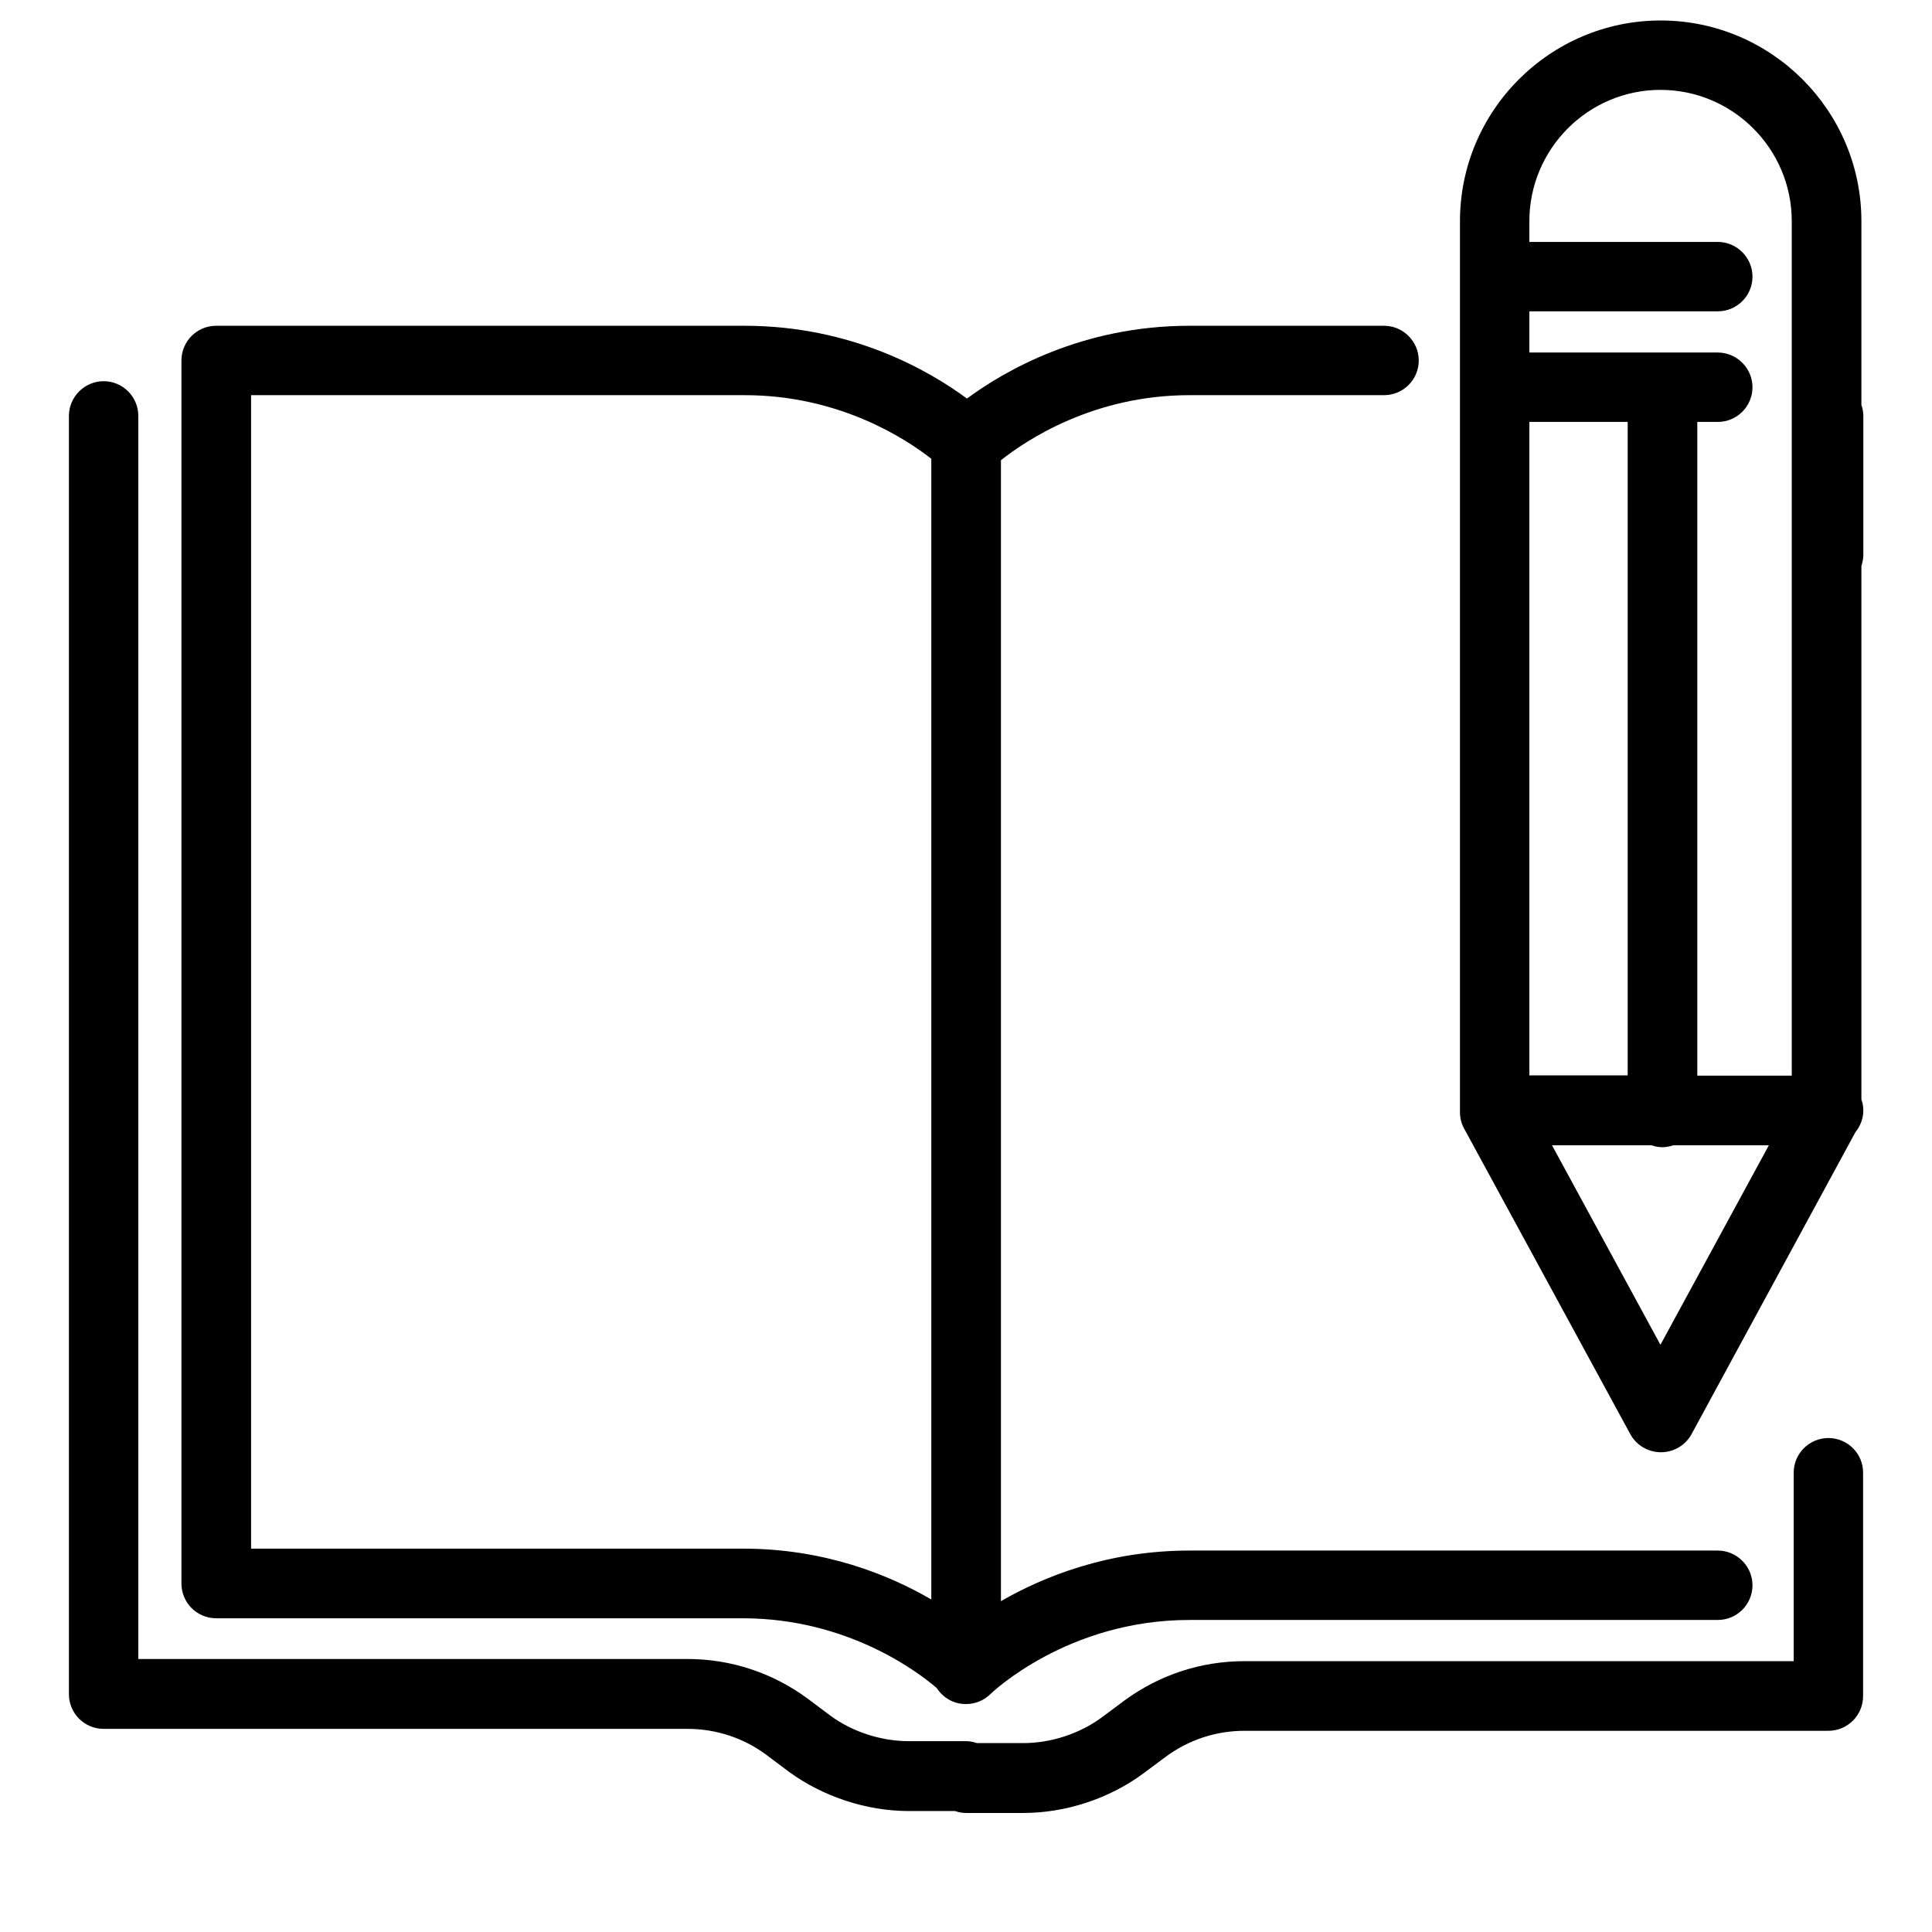
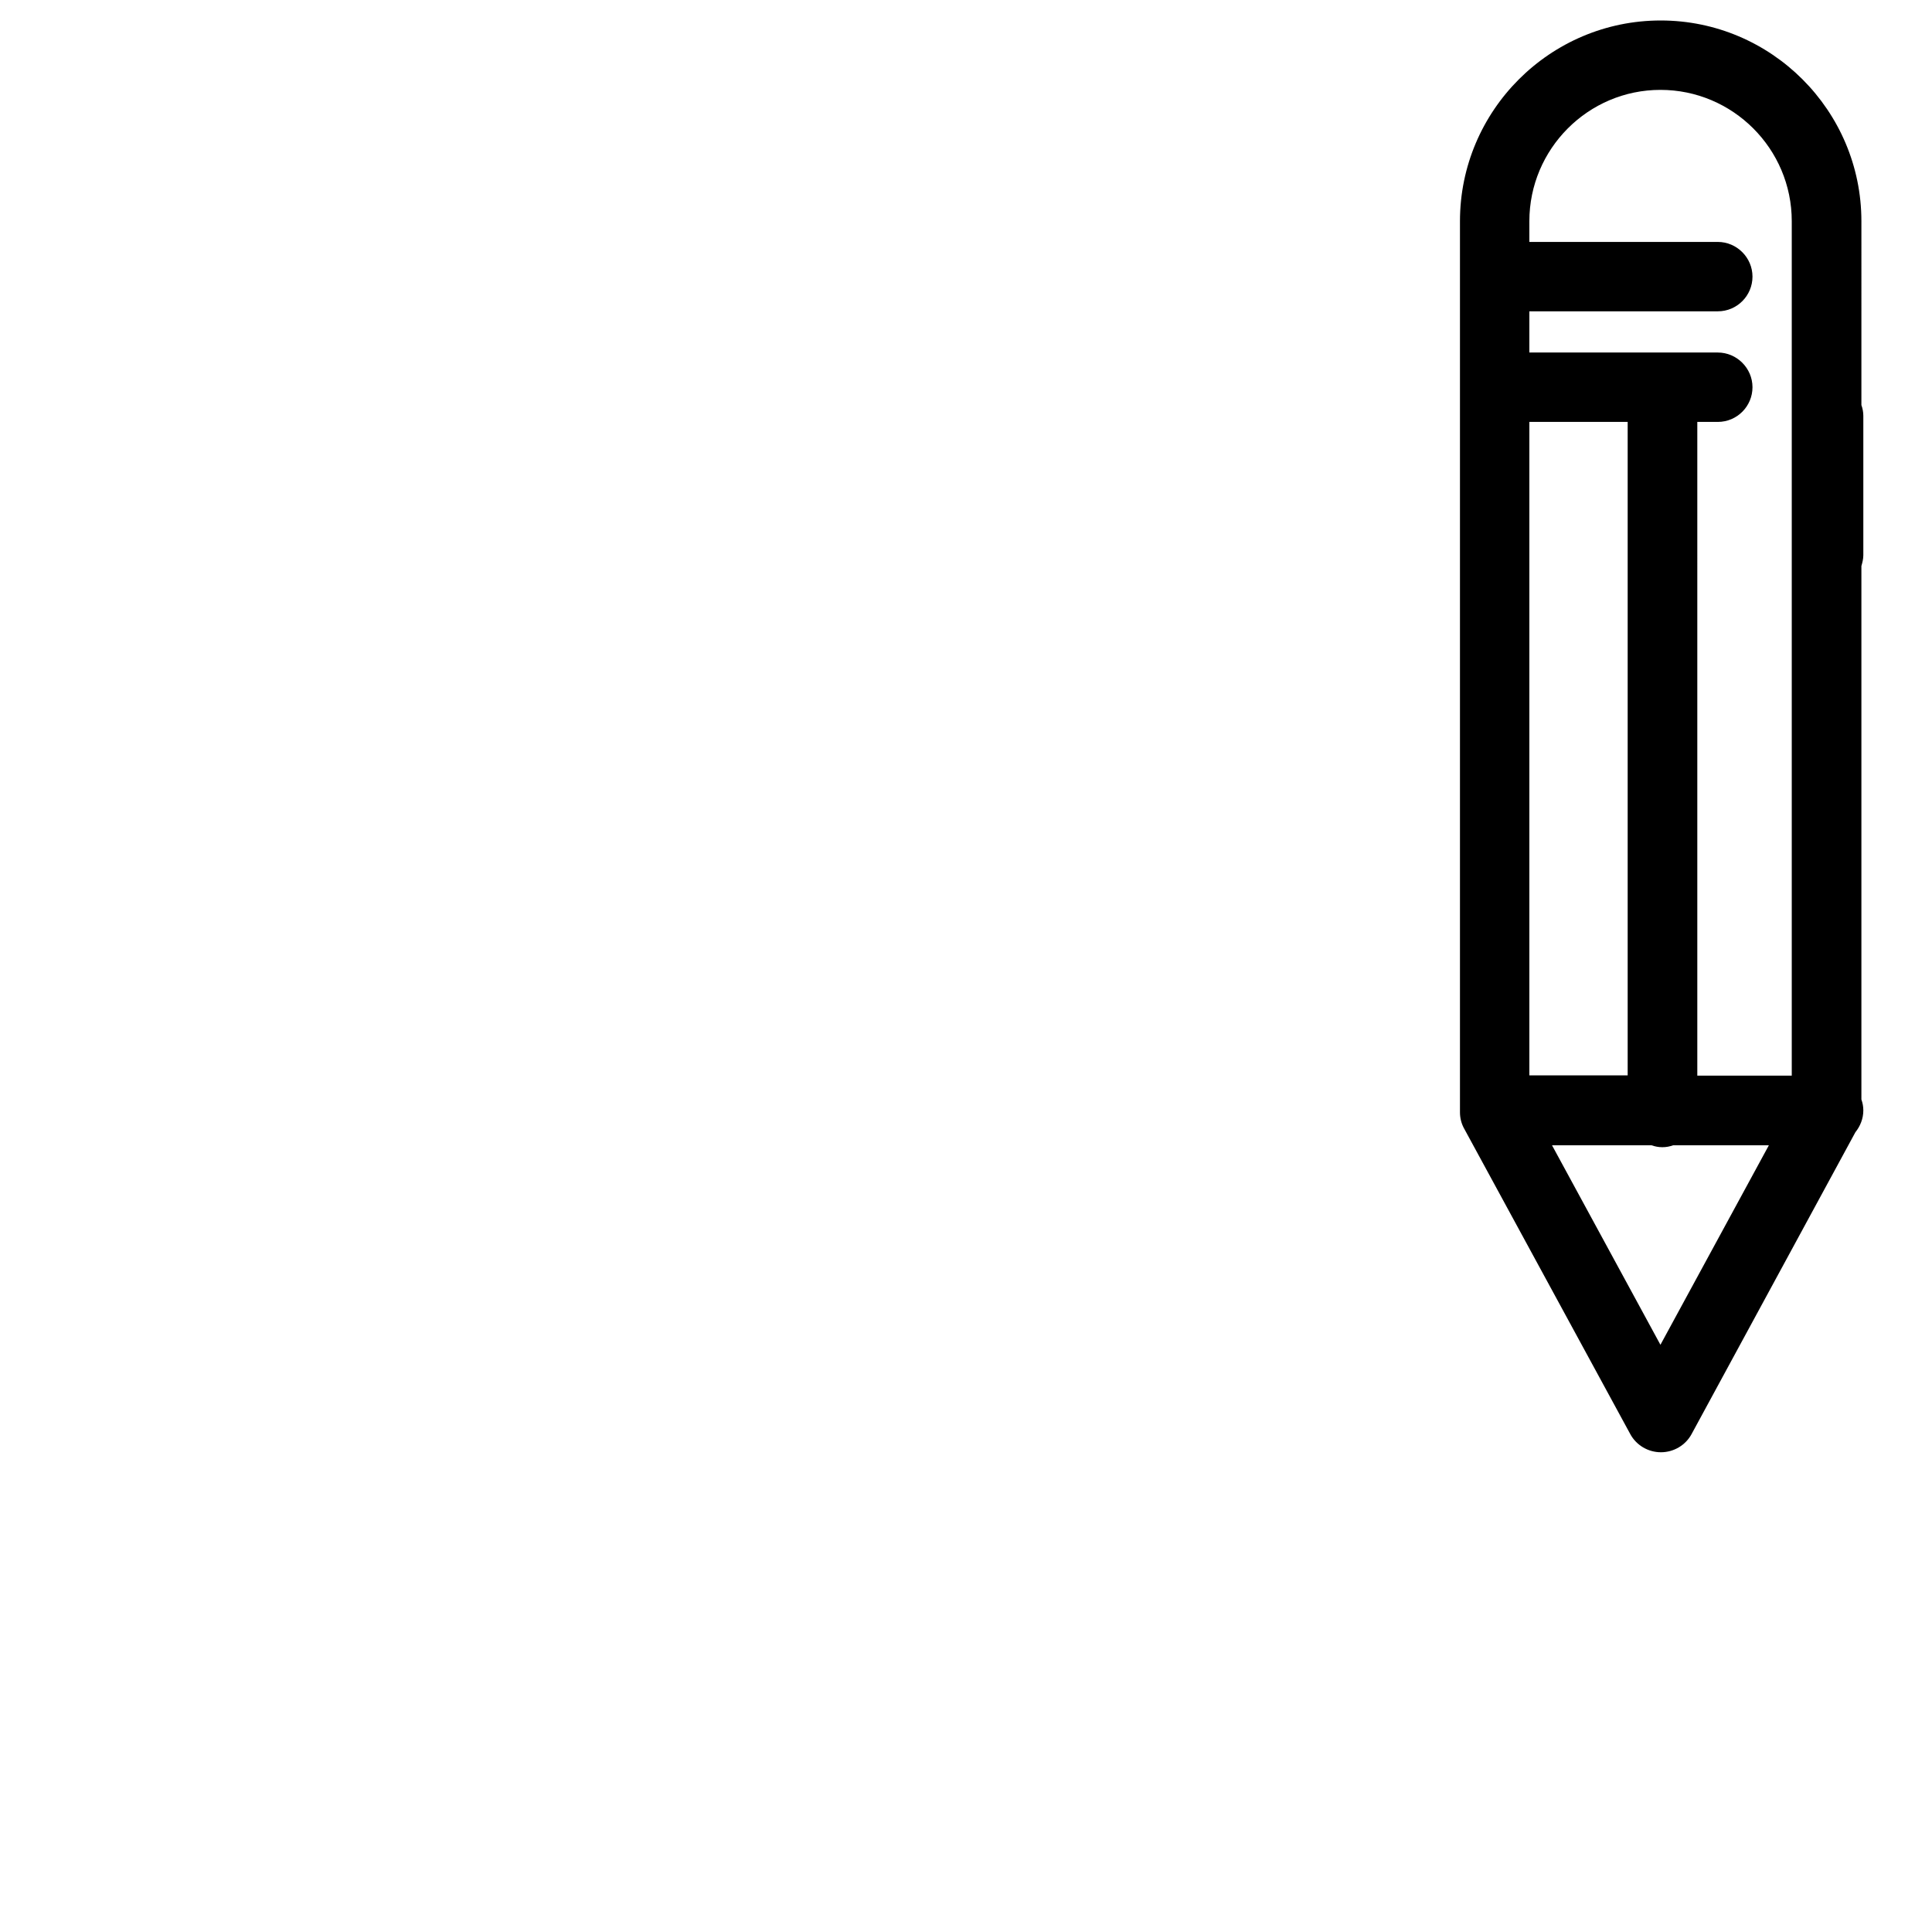
<svg xmlns="http://www.w3.org/2000/svg" version="1.1" id="Livello_1" x="0px" y="0px" viewBox="0 0 80.18 80.18" style="enable-background:new 0 0 80.18 80.18;" xml:space="preserve">
  <style type="text/css">
	.st0{fill-rule:evenodd;clip-rule:evenodd;}
</style>
  <g>
-     <path d="M75.88,59.68c-0.8,0-1.44,0.65-1.44,1.44v7.82H51.65c-1.8,0-3.52,0.56-4.98,1.63l-0.94,0.7c-0.92,0.68-2.11,1.07-3.26,1.07   h-1.93c-0.14-0.05-0.29-0.08-0.45-0.08h-2.38c-1.15,0-2.34-0.39-3.25-1.06l-0.96-0.72c-1.45-1.06-3.17-1.63-4.97-1.63H5.74V17.26   c0-0.8-0.65-1.44-1.44-1.44s-1.44,0.65-1.44,1.44v53.05c0,0.8,0.65,1.44,1.44,1.44h24.23c1.18,0,2.31,0.37,3.25,1.06l0.96,0.72   c1.41,1.03,3.22,1.63,4.97,1.63h1.93c0.14,0.05,0.29,0.08,0.45,0.08h2.38c1.75,0,3.56-0.59,4.98-1.64l0.94-0.7   c0.95-0.7,2.08-1.07,3.26-1.07h24.23c0.8,0,1.44-0.65,1.44-1.44v-9.26C77.33,60.33,76.68,59.68,75.88,59.68z" />
    <path d="M77.33,23.04v-5.78c0-0.16-0.03-0.31-0.08-0.45V9.18c0-4.59-3.74-8.33-8.33-8.33s-8.33,3.74-8.33,8.33v36.98   c0,0.24,0.06,0.48,0.18,0.69l6.89,12.67c0.25,0.46,0.74,0.75,1.27,0.75s1.02-0.29,1.27-0.75L77,46.99c0.2-0.25,0.33-0.56,0.33-0.91   c0-0.16-0.03-0.31-0.08-0.45V23.49C77.29,23.35,77.33,23.2,77.33,23.04z M68.91,3.73c3,0,5.45,2.44,5.45,5.45v35.46h-3.92V17.51   h0.85c0.8,0,1.44-0.65,1.44-1.44s-0.65-1.44-1.44-1.44h-7.82v-1.71h7.82c0.8,0,1.44-0.65,1.44-1.44s-0.65-1.44-1.44-1.44h-7.82   V9.18C63.47,6.18,65.91,3.73,68.91,3.73z M63.47,44.64V17.51h4.08v27.12H63.47z M68.91,55.81l-4.5-8.28h4.13   c0.14,0.05,0.29,0.08,0.45,0.08s0.31-0.03,0.45-0.08h3.97L68.91,55.81z" />
-     <path d="M8.97,67.16h21.85c4.36,0,7.29,2.24,8.05,2.89c0.16,0.24,0.38,0.44,0.66,0.56c0.18,0.08,0.37,0.11,0.56,0.11   c0.37,0,0.74-0.14,1.02-0.42c0.03-0.03,3.18-3.07,8.25-3.07h21.93c0.8,0,1.44-0.65,1.44-1.44s-0.65-1.44-1.44-1.44H49.36   c-3.38,0-6.05,1.08-7.82,2.1V19.1c1.02-0.81,3.82-2.7,7.82-2.7h8.08c0.8,0,1.44-0.65,1.44-1.44s-0.65-1.44-1.44-1.44h-8.08   c-4.46,0-7.67,1.87-9.23,3.02c-1.56-1.15-4.77-3.02-9.23-3.02H8.97c-0.8,0-1.44,0.65-1.44,1.44v50.76   C7.53,66.51,8.17,67.16,8.97,67.16z M10.42,16.4h20.49c3.91,0,6.67,1.8,7.74,2.64v47.34c-1.77-1.03-4.43-2.11-7.82-2.11H10.42V16.4   z" />
  </g>
</svg>